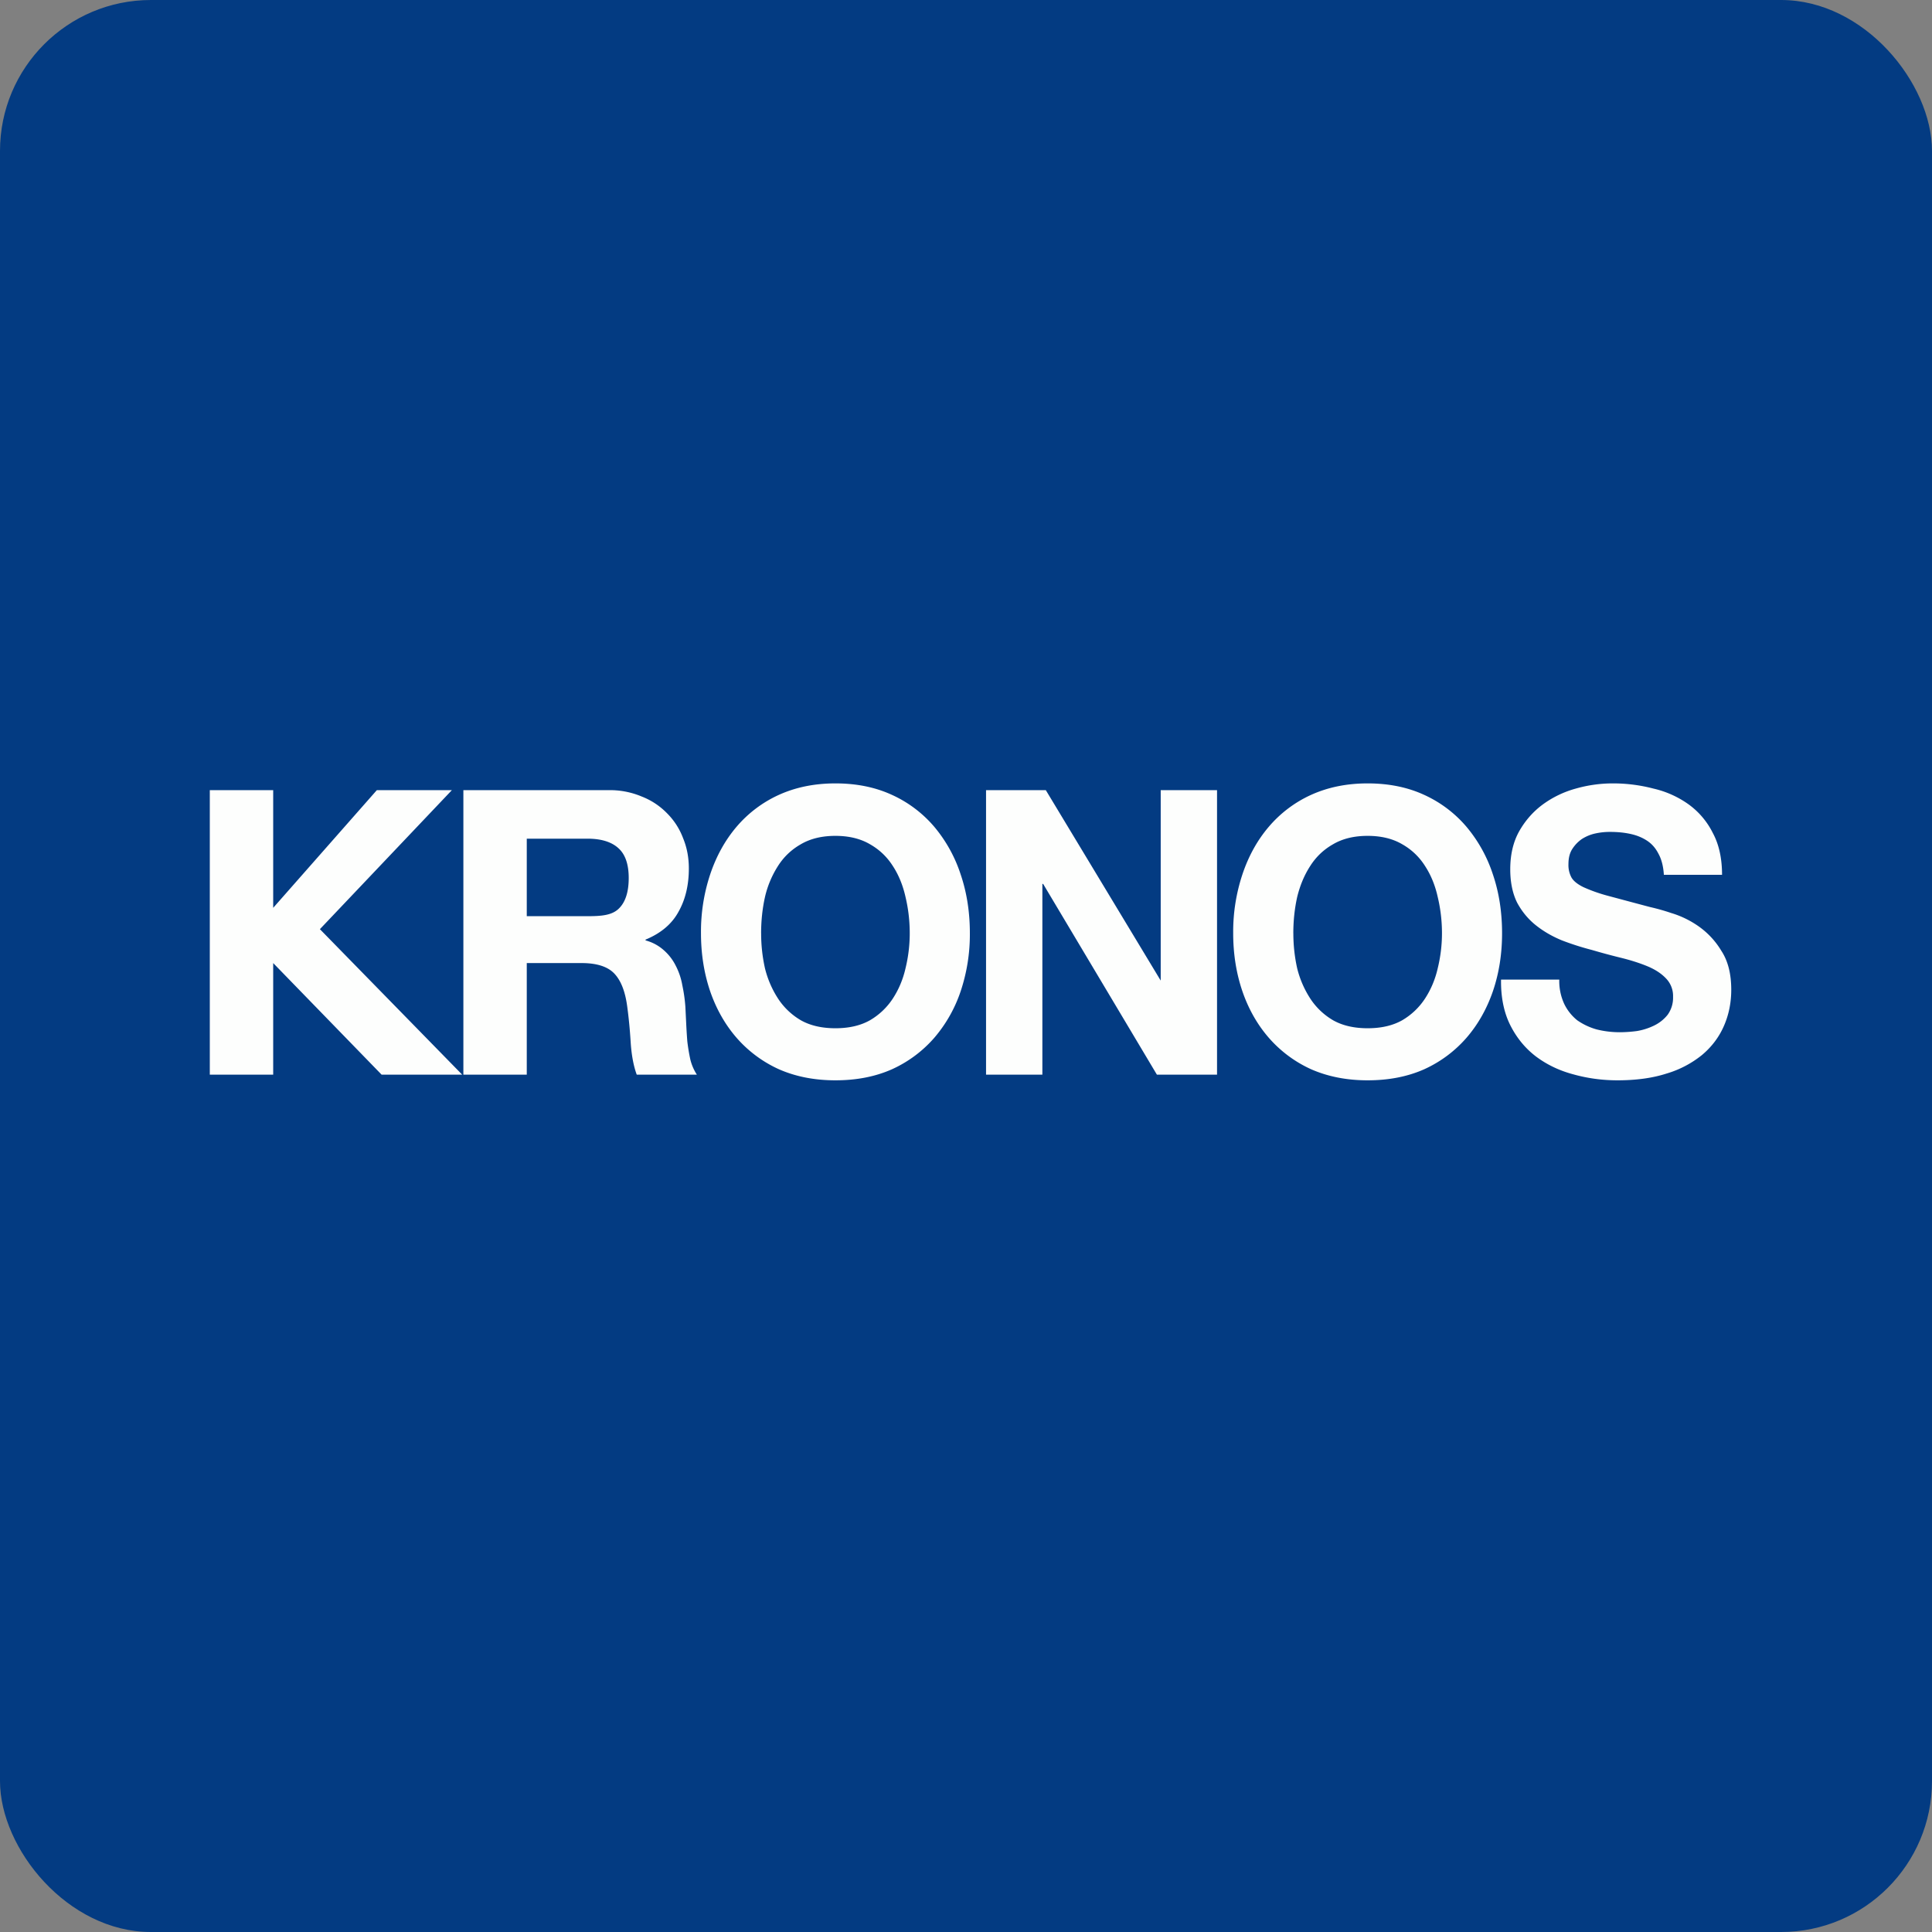
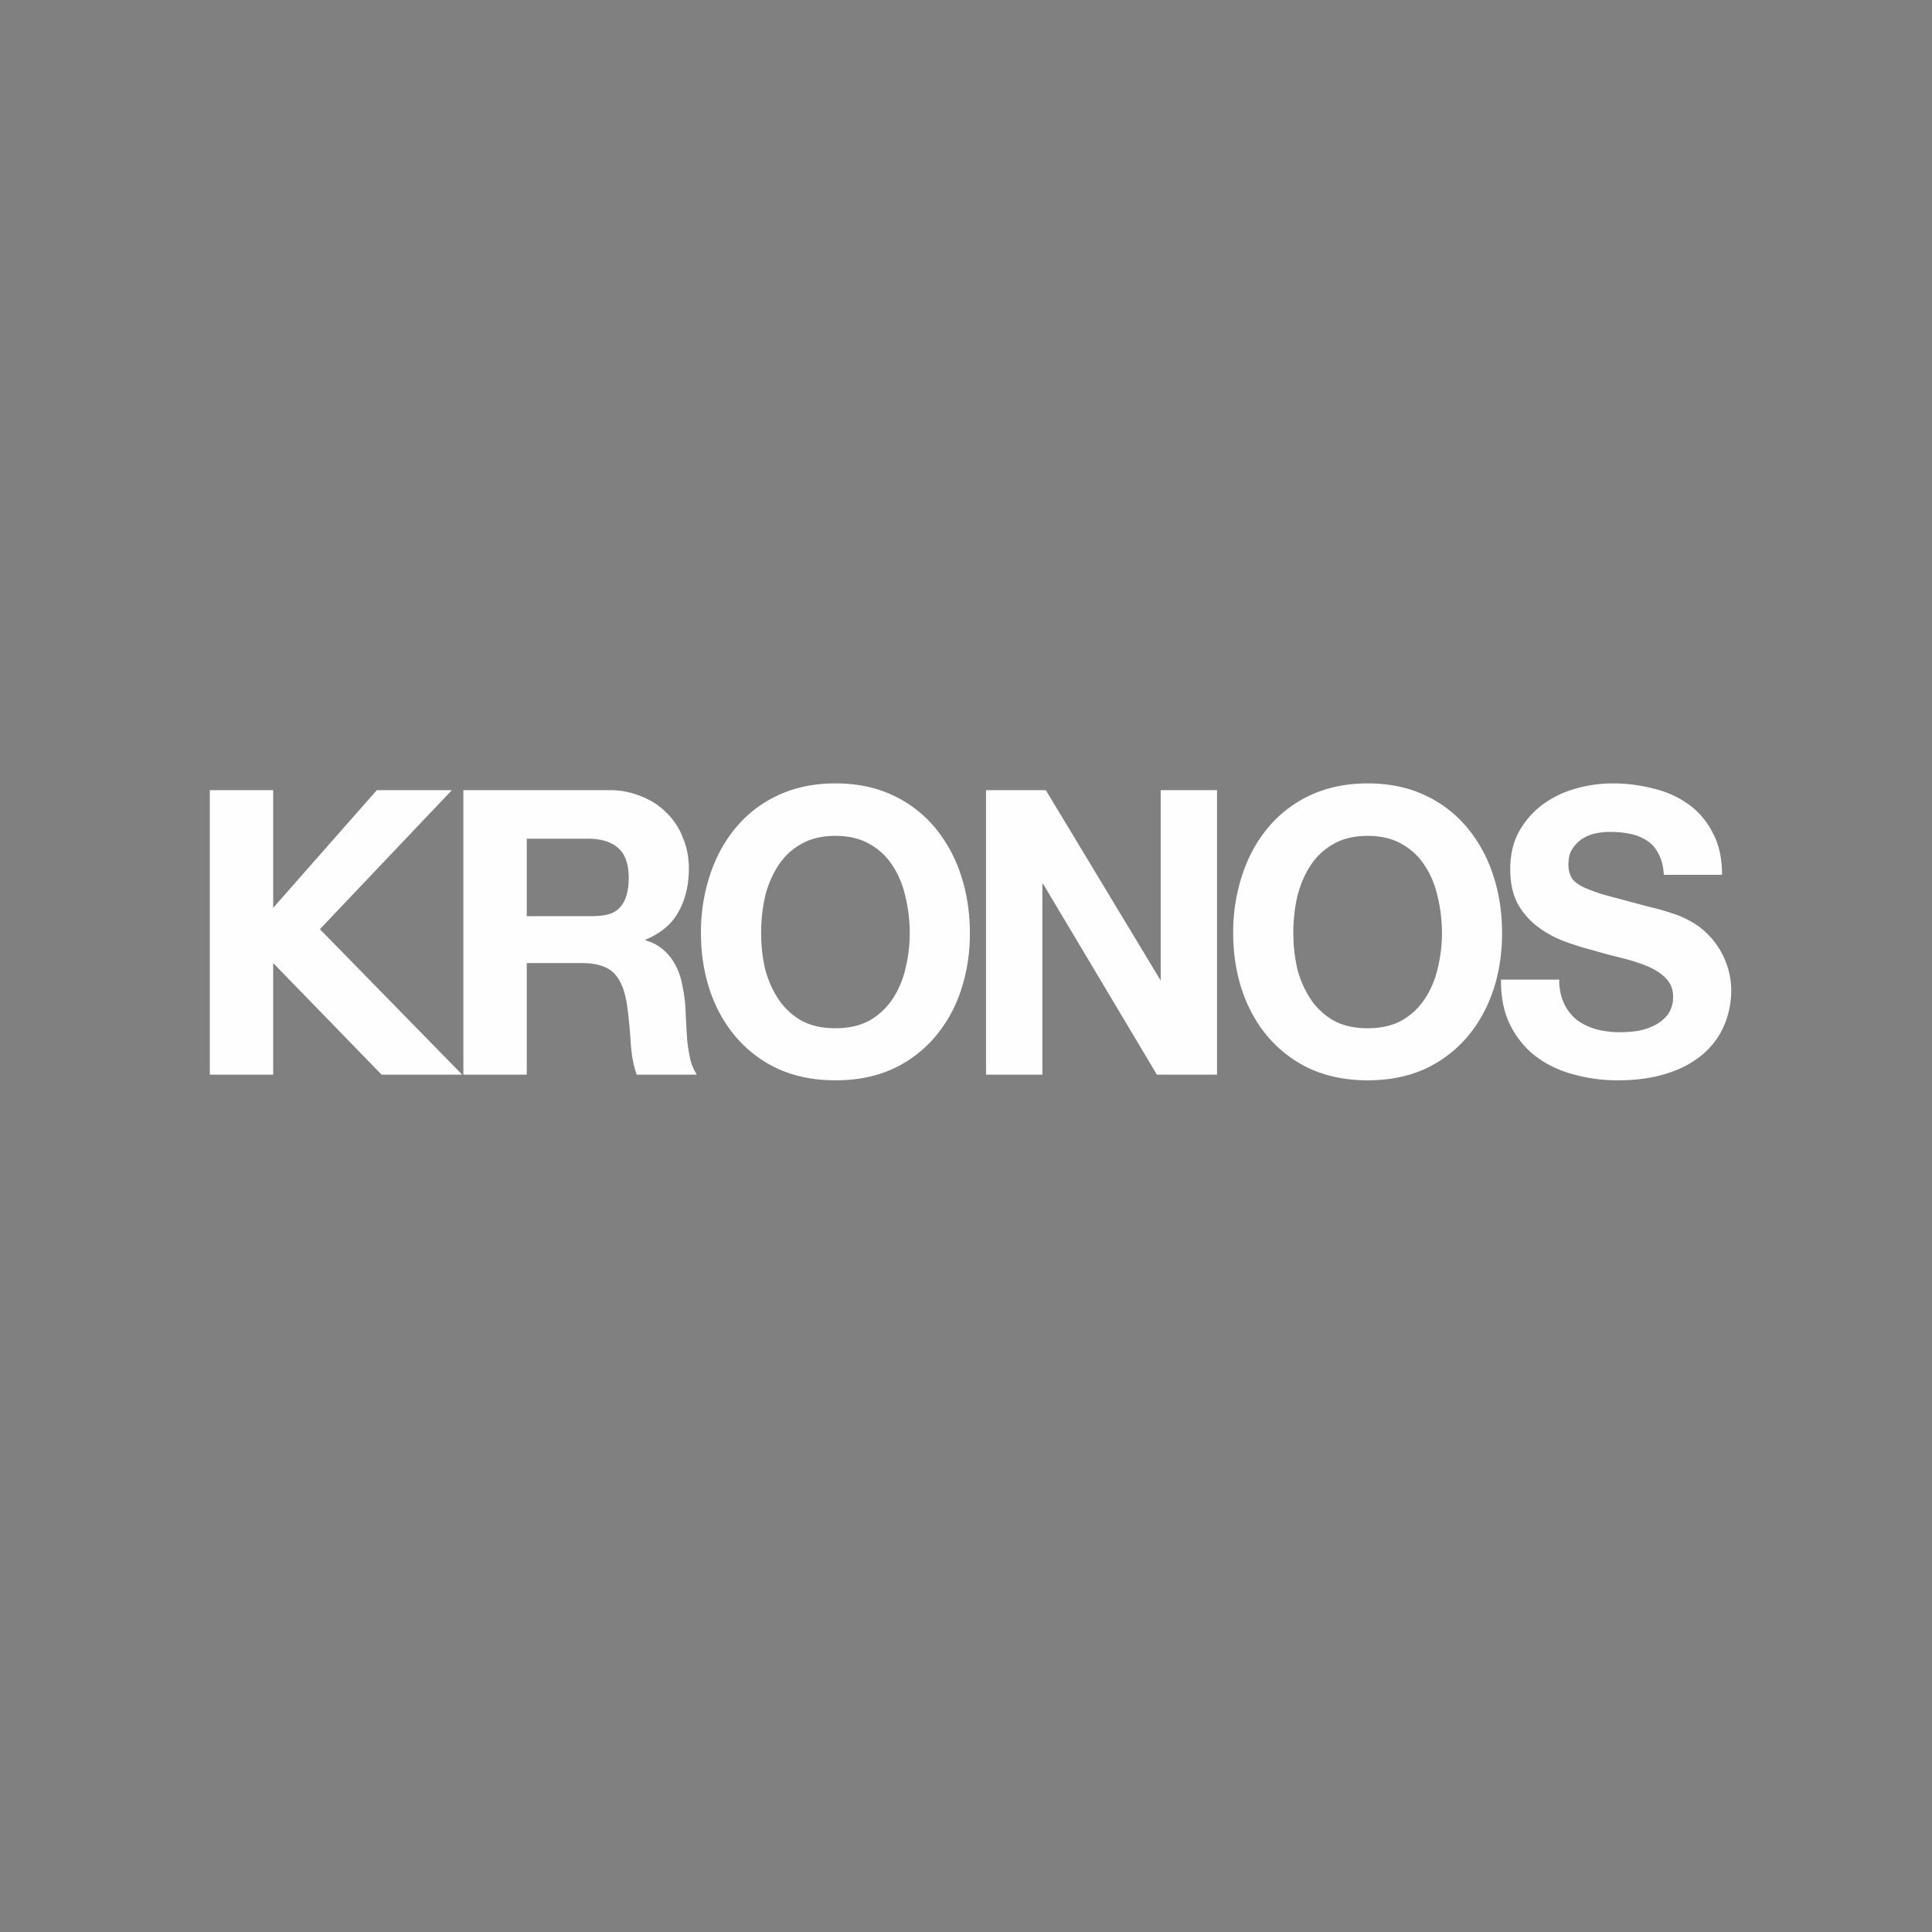
<svg xmlns="http://www.w3.org/2000/svg" width="64" height="64" viewBox="0 0 64 64">
  <rect x="0" y="0" width="64" height="64" fill="#808080" stroke="none" />
-   <rect x="0" y="0" width="64" height="64" rx="5" ry="5" fill="#033B82" />
-   <path fill="#013984" d="" />
-   <path d="M 6.95,26.175 L 6.95,35.6 L 9.05,35.6 L 9.05,31.903 L 12.642,35.6 L 15.311,35.6 L 10.597,30.78 L 14.969,26.175 L 12.483,26.175 L 9.05,30.073 L 9.05,26.175 L 6.95,26.175 Z M 17.45,30.35 L 17.45,27.782 L 19.456,27.782 C 19.913,27.782 20.256,27.887 20.485,28.097 C 20.712,28.299 20.827,28.629 20.827,29.085 C 20.827,29.559 20.712,29.902 20.485,30.112 C 20.256,30.323 19.913,30.35 19.456,30.35 L 17.45,30.35 Z M 15.35,26.175 L 15.35,35.6 L 17.45,35.6 L 17.45,31.903 L 19.267,31.903 C 19.765,31.903 20.124,32.017 20.345,32.245 C 20.565,32.473 20.708,32.833 20.775,33.325 C 20.827,33.703 20.865,34.097 20.891,34.51 C 20.916,34.923 20.983,35.302 21.093,35.6 L 23.085,35.6 A 1.647,1.647 0 0,1 22.869,35.102 A 6.424,6.424 0 0,1 22.768,34.496 C 22.752,34.286 22.739,34.08 22.73,33.878 L 22.704,33.351 A 5.126,5.126 0 0,0 22.603,32.64 A 2.213,2.213 0 0,0 22.387,31.995 A 1.667,1.667 0 0,0 21.994,31.481 A 1.473,1.473 0 0,0 21.385,31.152 L 21.385,31.126 C 21.893,30.916 22.257,30.608 22.476,30.204 C 22.704,29.801 22.819,29.322 22.819,28.769 C 22.819,28.41 22.756,28.076 22.629,27.768 A 2.305,2.305 0 0,0 22.095,26.939 A 2.36,2.36 0 0,0 21.258,26.386 A 2.701,2.701 0 0,0 20.166,26.175 L 15.35,26.175 Z M 25.213,30.915 C 25.213,30.502 25.255,30.103 25.34,29.718 A 3.265,3.265 0 0,1 25.77,28.69 C 25.965,28.382 26.22,28.142 26.532,27.965 C 26.845,27.782 27.226,27.689 27.674,27.689 C 28.122,27.689 28.503,27.782 28.816,27.965 C 29.129,28.142 29.383,28.383 29.578,28.69 C 29.772,28.988 29.911,29.331 29.997,29.717 C 30.089,30.103 30.136,30.502 30.136,30.915 C 30.136,31.311 30.089,31.696 29.997,32.074 C 29.913,32.443 29.772,32.777 29.578,33.075 A 2.269,2.269 0 0,1 28.816,33.799 C 28.503,33.975 28.123,34.062 27.674,34.062 C 27.227,34.062 26.845,33.975 26.532,33.799 A 2.269,2.269 0 0,1 25.771,33.075 A 3.294,3.294 0 0,1 25.34,32.074 A 5.282,5.282 0 0,1 25.214,30.915 Z M 23.221,30.915 C 23.221,31.599 23.323,32.241 23.525,32.837 C 23.728,33.425 24.02,33.94 24.401,34.379 A 4.106,4.106 0 0,0 25.797,35.418 C 26.355,35.664 26.981,35.787 27.674,35.787 C 28.377,35.787 29.002,35.664 29.552,35.419 A 4.106,4.106 0 0,0 30.949,34.379 A 4.63,4.63 0 0,0 31.823,32.837 A 5.933,5.933 0 0,0 32.128,30.916 C 32.128,30.212 32.026,29.564 31.823,28.966 A 4.73,4.73 0 0,0 30.948,27.387 A 4.027,4.027 0 0,0 29.551,26.333 C 29.002,26.079 28.376,25.951 27.674,25.951 C 26.981,25.951 26.355,26.079 25.797,26.333 A 4.027,4.027 0 0,0 24.4,27.387 C 24.02,27.834 23.728,28.361 23.525,28.967 A 6.014,6.014 0 0,0 23.221,30.915 Z M 32.664,26.175 L 32.664,35.6 L 34.53,35.6 L 34.53,29.282 L 34.556,29.282 L 38.324,35.6 L 40.316,35.6 L 40.316,26.175 L 38.45,26.175 L 38.45,32.483 L 34.644,26.175 L 32.664,26.175 Z M 42.843,30.915 C 42.843,30.502 42.885,30.103 42.97,29.718 C 43.064,29.331 43.208,28.988 43.401,28.69 C 43.596,28.382 43.85,28.142 44.163,27.965 C 44.476,27.782 44.856,27.689 45.304,27.689 C 45.753,27.689 46.134,27.782 46.447,27.965 C 46.76,28.142 47.014,28.383 47.208,28.69 C 47.402,28.988 47.542,29.331 47.627,29.717 C 47.719,30.103 47.767,30.502 47.767,30.915 C 47.767,31.311 47.719,31.696 47.627,32.074 C 47.543,32.443 47.402,32.777 47.208,33.075 A 2.269,2.269 0 0,1 46.447,33.799 C 46.134,33.975 45.754,34.062 45.306,34.062 C 44.856,34.062 44.476,33.975 44.163,33.799 A 2.269,2.269 0 0,1 43.402,33.075 A 3.292,3.292 0 0,1 42.97,32.074 C 42.886,31.696 42.844,31.311 42.844,30.915 Z M 40.851,30.915 C 40.851,31.599 40.953,32.241 41.156,32.837 C 41.358,33.425 41.65,33.94 42.032,34.379 A 4.106,4.106 0 0,0 43.427,35.418 C 43.986,35.664 44.611,35.787 45.304,35.787 C 46.008,35.787 46.633,35.664 47.183,35.419 A 4.106,4.106 0 0,0 48.579,34.379 C 48.959,33.94 49.251,33.425 49.454,32.837 C 49.657,32.241 49.758,31.601 49.758,30.916 C 49.758,30.212 49.657,29.564 49.454,28.966 A 4.729,4.729 0 0,0 48.578,27.387 A 4.027,4.027 0 0,0 47.182,26.333 C 46.633,26.079 46.007,25.951 45.304,25.951 C 44.611,25.951 43.986,26.079 43.427,26.333 A 4.027,4.027 0 0,0 42.031,27.387 C 41.65,27.834 41.358,28.361 41.156,28.967 A 6.018,6.018 0 0,0 40.851,30.915 Z M 51.653,32.45 L 49.724,32.45 C 49.715,33.03 49.818,33.536 50.028,33.957 C 50.24,34.379 50.524,34.725 50.879,34.996 C 51.243,35.269 51.657,35.467 52.122,35.59 C 52.596,35.722 53.083,35.787 53.581,35.787 C 54.199,35.787 54.741,35.713 55.206,35.563 A 3.392,3.392 0 0,0 56.386,34.944 C 56.707,34.673 56.948,34.352 57.108,33.983 C 57.269,33.615 57.35,33.215 57.35,32.786 C 57.35,32.258 57.24,31.828 57.02,31.494 A 2.663,2.663 0 0,0 56.259,30.679 A 3.15,3.15 0 0,0 55.358,30.244 A 6.968,6.968 0 0,0 54.66,30.047 C 54.093,29.897 53.632,29.773 53.277,29.678 A 5.292,5.292 0 0,1 52.453,29.388 C 52.258,29.292 52.127,29.187 52.059,29.072 A 0.87,0.87 0 0,1 51.957,28.624 C 51.957,28.422 51.999,28.256 52.084,28.124 C 52.168,27.993 52.274,27.883 52.401,27.794 C 52.538,27.707 52.685,27.645 52.846,27.61 C 53.006,27.575 53.167,27.558 53.328,27.558 C 53.573,27.558 53.798,27.579 54.001,27.623 C 54.212,27.667 54.397,27.742 54.559,27.848 C 54.72,27.953 54.846,28.098 54.939,28.282 C 55.041,28.466 55.1,28.698 55.118,28.98 L 57.045,28.98 C 57.045,28.436 56.944,27.975 56.741,27.597 A 2.596,2.596 0 0,0 55.942,26.649 A 3.251,3.251 0 0,0 54.774,26.123 A 5.288,5.288 0 0,0 53.417,25.951 A 4.484,4.484 0 0,0 52.199,26.123 A 3.346,3.346 0 0,0 51.107,26.649 C 50.786,26.886 50.524,27.184 50.321,27.544 C 50.126,27.896 50.029,28.313 50.029,28.796 C 50.029,29.227 50.105,29.594 50.257,29.902 C 50.418,30.2 50.625,30.45 50.879,30.652 C 51.133,30.854 51.421,31.02 51.742,31.152 C 52.063,31.275 52.393,31.381 52.731,31.468 C 53.062,31.565 53.387,31.653 53.708,31.731 C 54.03,31.811 54.317,31.903 54.572,32.008 C 54.825,32.113 55.029,32.245 55.181,32.404 A 0.83,0.83 0 0,1 55.422,33.022 A 0.961,0.961 0 0,1 55.244,33.614 A 1.285,1.285 0 0,1 54.8,33.97 A 2.079,2.079 0 0,1 54.228,34.154 A 4.447,4.447 0 0,1 53.658,34.194 C 53.396,34.194 53.142,34.163 52.896,34.102 A 2.118,2.118 0 0,1 52.249,33.799 A 1.575,1.575 0 0,1 51.819,33.26 A 1.806,1.806 0 0,1 51.653,32.45 Z" fill="#fdfefd" />
+   <path d="M 6.95,26.175 L 6.95,35.6 L 9.05,35.6 L 9.05,31.903 L 12.642,35.6 L 15.311,35.6 L 10.597,30.78 L 14.969,26.175 L 12.483,26.175 L 9.05,30.073 L 9.05,26.175 L 6.95,26.175 Z M 17.45,30.35 L 17.45,27.782 L 19.456,27.782 C 19.913,27.782 20.256,27.887 20.485,28.097 C 20.712,28.299 20.827,28.629 20.827,29.085 C 20.827,29.559 20.712,29.902 20.485,30.112 C 20.256,30.323 19.913,30.35 19.456,30.35 L 17.45,30.35 Z M 15.35,26.175 L 15.35,35.6 L 17.45,35.6 L 17.45,31.903 L 19.267,31.903 C 19.765,31.903 20.124,32.017 20.345,32.245 C 20.565,32.473 20.708,32.833 20.775,33.325 C 20.827,33.703 20.865,34.097 20.891,34.51 C 20.916,34.923 20.983,35.302 21.093,35.6 L 23.085,35.6 A 1.647,1.647 0 0,1 22.869,35.102 A 6.424,6.424 0 0,1 22.768,34.496 C 22.752,34.286 22.739,34.08 22.73,33.878 L 22.704,33.351 A 5.126,5.126 0 0,0 22.603,32.64 A 2.213,2.213 0 0,0 22.387,31.995 A 1.667,1.667 0 0,0 21.994,31.481 A 1.473,1.473 0 0,0 21.385,31.152 L 21.385,31.126 C 21.893,30.916 22.257,30.608 22.476,30.204 C 22.704,29.801 22.819,29.322 22.819,28.769 C 22.819,28.41 22.756,28.076 22.629,27.768 A 2.305,2.305 0 0,0 22.095,26.939 A 2.36,2.36 0 0,0 21.258,26.386 A 2.701,2.701 0 0,0 20.166,26.175 L 15.35,26.175 Z M 25.213,30.915 C 25.213,30.502 25.255,30.103 25.34,29.718 A 3.265,3.265 0 0,1 25.77,28.69 C 25.965,28.382 26.22,28.142 26.532,27.965 C 26.845,27.782 27.226,27.689 27.674,27.689 C 28.122,27.689 28.503,27.782 28.816,27.965 C 29.129,28.142 29.383,28.383 29.578,28.69 C 29.772,28.988 29.911,29.331 29.997,29.717 C 30.089,30.103 30.136,30.502 30.136,30.915 C 30.136,31.311 30.089,31.696 29.997,32.074 C 29.913,32.443 29.772,32.777 29.578,33.075 A 2.269,2.269 0 0,1 28.816,33.799 C 28.503,33.975 28.123,34.062 27.674,34.062 C 27.227,34.062 26.845,33.975 26.532,33.799 A 2.269,2.269 0 0,1 25.771,33.075 A 3.294,3.294 0 0,1 25.34,32.074 A 5.282,5.282 0 0,1 25.214,30.915 Z M 23.221,30.915 C 23.221,31.599 23.323,32.241 23.525,32.837 C 23.728,33.425 24.02,33.94 24.401,34.379 A 4.106,4.106 0 0,0 25.797,35.418 C 26.355,35.664 26.981,35.787 27.674,35.787 C 28.377,35.787 29.002,35.664 29.552,35.419 A 4.106,4.106 0 0,0 30.949,34.379 A 4.63,4.63 0 0,0 31.823,32.837 A 5.933,5.933 0 0,0 32.128,30.916 C 32.128,30.212 32.026,29.564 31.823,28.966 A 4.73,4.73 0 0,0 30.948,27.387 A 4.027,4.027 0 0,0 29.551,26.333 C 29.002,26.079 28.376,25.951 27.674,25.951 C 26.981,25.951 26.355,26.079 25.797,26.333 A 4.027,4.027 0 0,0 24.4,27.387 C 24.02,27.834 23.728,28.361 23.525,28.967 A 6.014,6.014 0 0,0 23.221,30.915 Z M 32.664,26.175 L 32.664,35.6 L 34.53,35.6 L 34.53,29.282 L 34.556,29.282 L 38.324,35.6 L 40.316,35.6 L 40.316,26.175 L 38.45,26.175 L 38.45,32.483 L 34.644,26.175 L 32.664,26.175 Z M 42.843,30.915 C 42.843,30.502 42.885,30.103 42.97,29.718 C 43.064,29.331 43.208,28.988 43.401,28.69 C 43.596,28.382 43.85,28.142 44.163,27.965 C 44.476,27.782 44.856,27.689 45.304,27.689 C 45.753,27.689 46.134,27.782 46.447,27.965 C 46.76,28.142 47.014,28.383 47.208,28.69 C 47.402,28.988 47.542,29.331 47.627,29.717 C 47.719,30.103 47.767,30.502 47.767,30.915 C 47.767,31.311 47.719,31.696 47.627,32.074 C 47.543,32.443 47.402,32.777 47.208,33.075 A 2.269,2.269 0 0,1 46.447,33.799 C 46.134,33.975 45.754,34.062 45.306,34.062 C 44.856,34.062 44.476,33.975 44.163,33.799 A 2.269,2.269 0 0,1 43.402,33.075 A 3.292,3.292 0 0,1 42.97,32.074 C 42.886,31.696 42.844,31.311 42.844,30.915 Z M 40.851,30.915 C 40.851,31.599 40.953,32.241 41.156,32.837 C 41.358,33.425 41.65,33.94 42.032,34.379 A 4.106,4.106 0 0,0 43.427,35.418 C 43.986,35.664 44.611,35.787 45.304,35.787 C 46.008,35.787 46.633,35.664 47.183,35.419 A 4.106,4.106 0 0,0 48.579,34.379 C 48.959,33.94 49.251,33.425 49.454,32.837 C 49.657,32.241 49.758,31.601 49.758,30.916 C 49.758,30.212 49.657,29.564 49.454,28.966 A 4.729,4.729 0 0,0 48.578,27.387 A 4.027,4.027 0 0,0 47.182,26.333 C 46.633,26.079 46.007,25.951 45.304,25.951 C 44.611,25.951 43.986,26.079 43.427,26.333 A 4.027,4.027 0 0,0 42.031,27.387 C 41.65,27.834 41.358,28.361 41.156,28.967 A 6.018,6.018 0 0,0 40.851,30.915 Z M 51.653,32.45 L 49.724,32.45 C 49.715,33.03 49.818,33.536 50.028,33.957 C 50.24,34.379 50.524,34.725 50.879,34.996 C 51.243,35.269 51.657,35.467 52.122,35.59 C 52.596,35.722 53.083,35.787 53.581,35.787 C 54.199,35.787 54.741,35.713 55.206,35.563 A 3.392,3.392 0 0,0 56.386,34.944 C 56.707,34.673 56.948,34.352 57.108,33.983 C 57.269,33.615 57.35,33.215 57.35,32.786 A 2.663,2.663 0 0,0 56.259,30.679 A 3.15,3.15 0 0,0 55.358,30.244 A 6.968,6.968 0 0,0 54.66,30.047 C 54.093,29.897 53.632,29.773 53.277,29.678 A 5.292,5.292 0 0,1 52.453,29.388 C 52.258,29.292 52.127,29.187 52.059,29.072 A 0.87,0.87 0 0,1 51.957,28.624 C 51.957,28.422 51.999,28.256 52.084,28.124 C 52.168,27.993 52.274,27.883 52.401,27.794 C 52.538,27.707 52.685,27.645 52.846,27.61 C 53.006,27.575 53.167,27.558 53.328,27.558 C 53.573,27.558 53.798,27.579 54.001,27.623 C 54.212,27.667 54.397,27.742 54.559,27.848 C 54.72,27.953 54.846,28.098 54.939,28.282 C 55.041,28.466 55.1,28.698 55.118,28.98 L 57.045,28.98 C 57.045,28.436 56.944,27.975 56.741,27.597 A 2.596,2.596 0 0,0 55.942,26.649 A 3.251,3.251 0 0,0 54.774,26.123 A 5.288,5.288 0 0,0 53.417,25.951 A 4.484,4.484 0 0,0 52.199,26.123 A 3.346,3.346 0 0,0 51.107,26.649 C 50.786,26.886 50.524,27.184 50.321,27.544 C 50.126,27.896 50.029,28.313 50.029,28.796 C 50.029,29.227 50.105,29.594 50.257,29.902 C 50.418,30.2 50.625,30.45 50.879,30.652 C 51.133,30.854 51.421,31.02 51.742,31.152 C 52.063,31.275 52.393,31.381 52.731,31.468 C 53.062,31.565 53.387,31.653 53.708,31.731 C 54.03,31.811 54.317,31.903 54.572,32.008 C 54.825,32.113 55.029,32.245 55.181,32.404 A 0.83,0.83 0 0,1 55.422,33.022 A 0.961,0.961 0 0,1 55.244,33.614 A 1.285,1.285 0 0,1 54.8,33.97 A 2.079,2.079 0 0,1 54.228,34.154 A 4.447,4.447 0 0,1 53.658,34.194 C 53.396,34.194 53.142,34.163 52.896,34.102 A 2.118,2.118 0 0,1 52.249,33.799 A 1.575,1.575 0 0,1 51.819,33.26 A 1.806,1.806 0 0,1 51.653,32.45 Z" fill="#fdfefd" />
</svg>